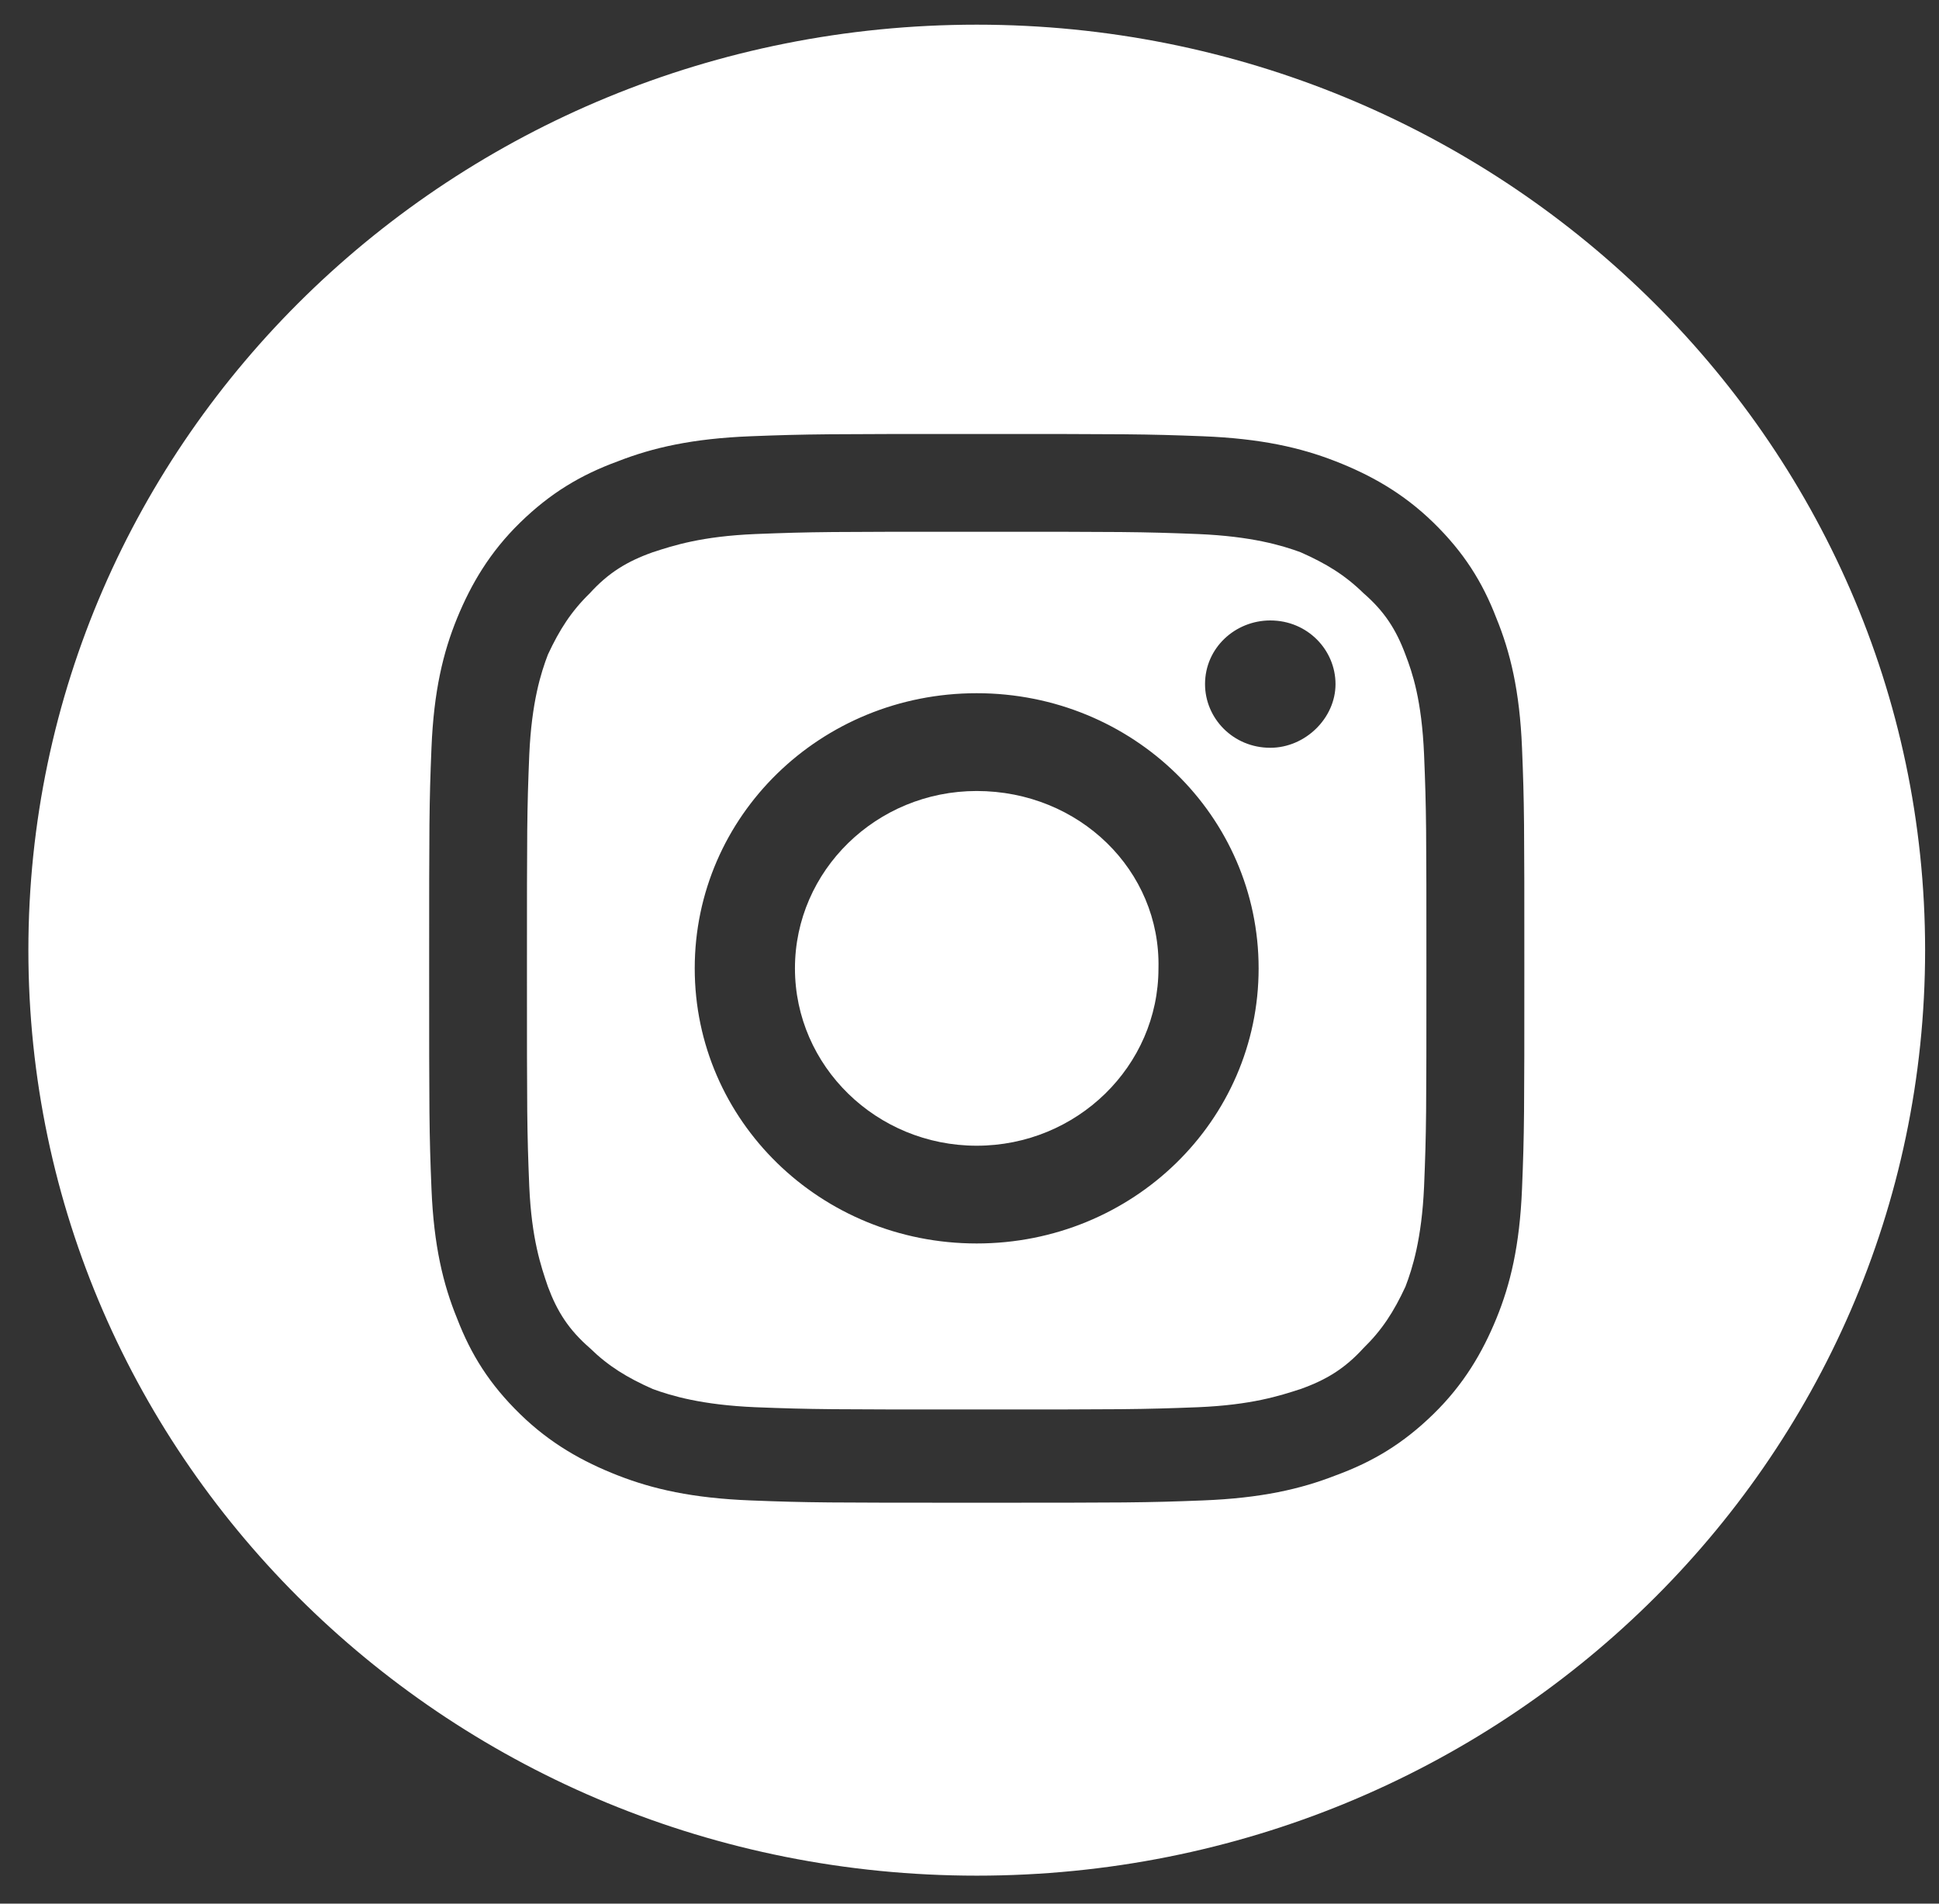
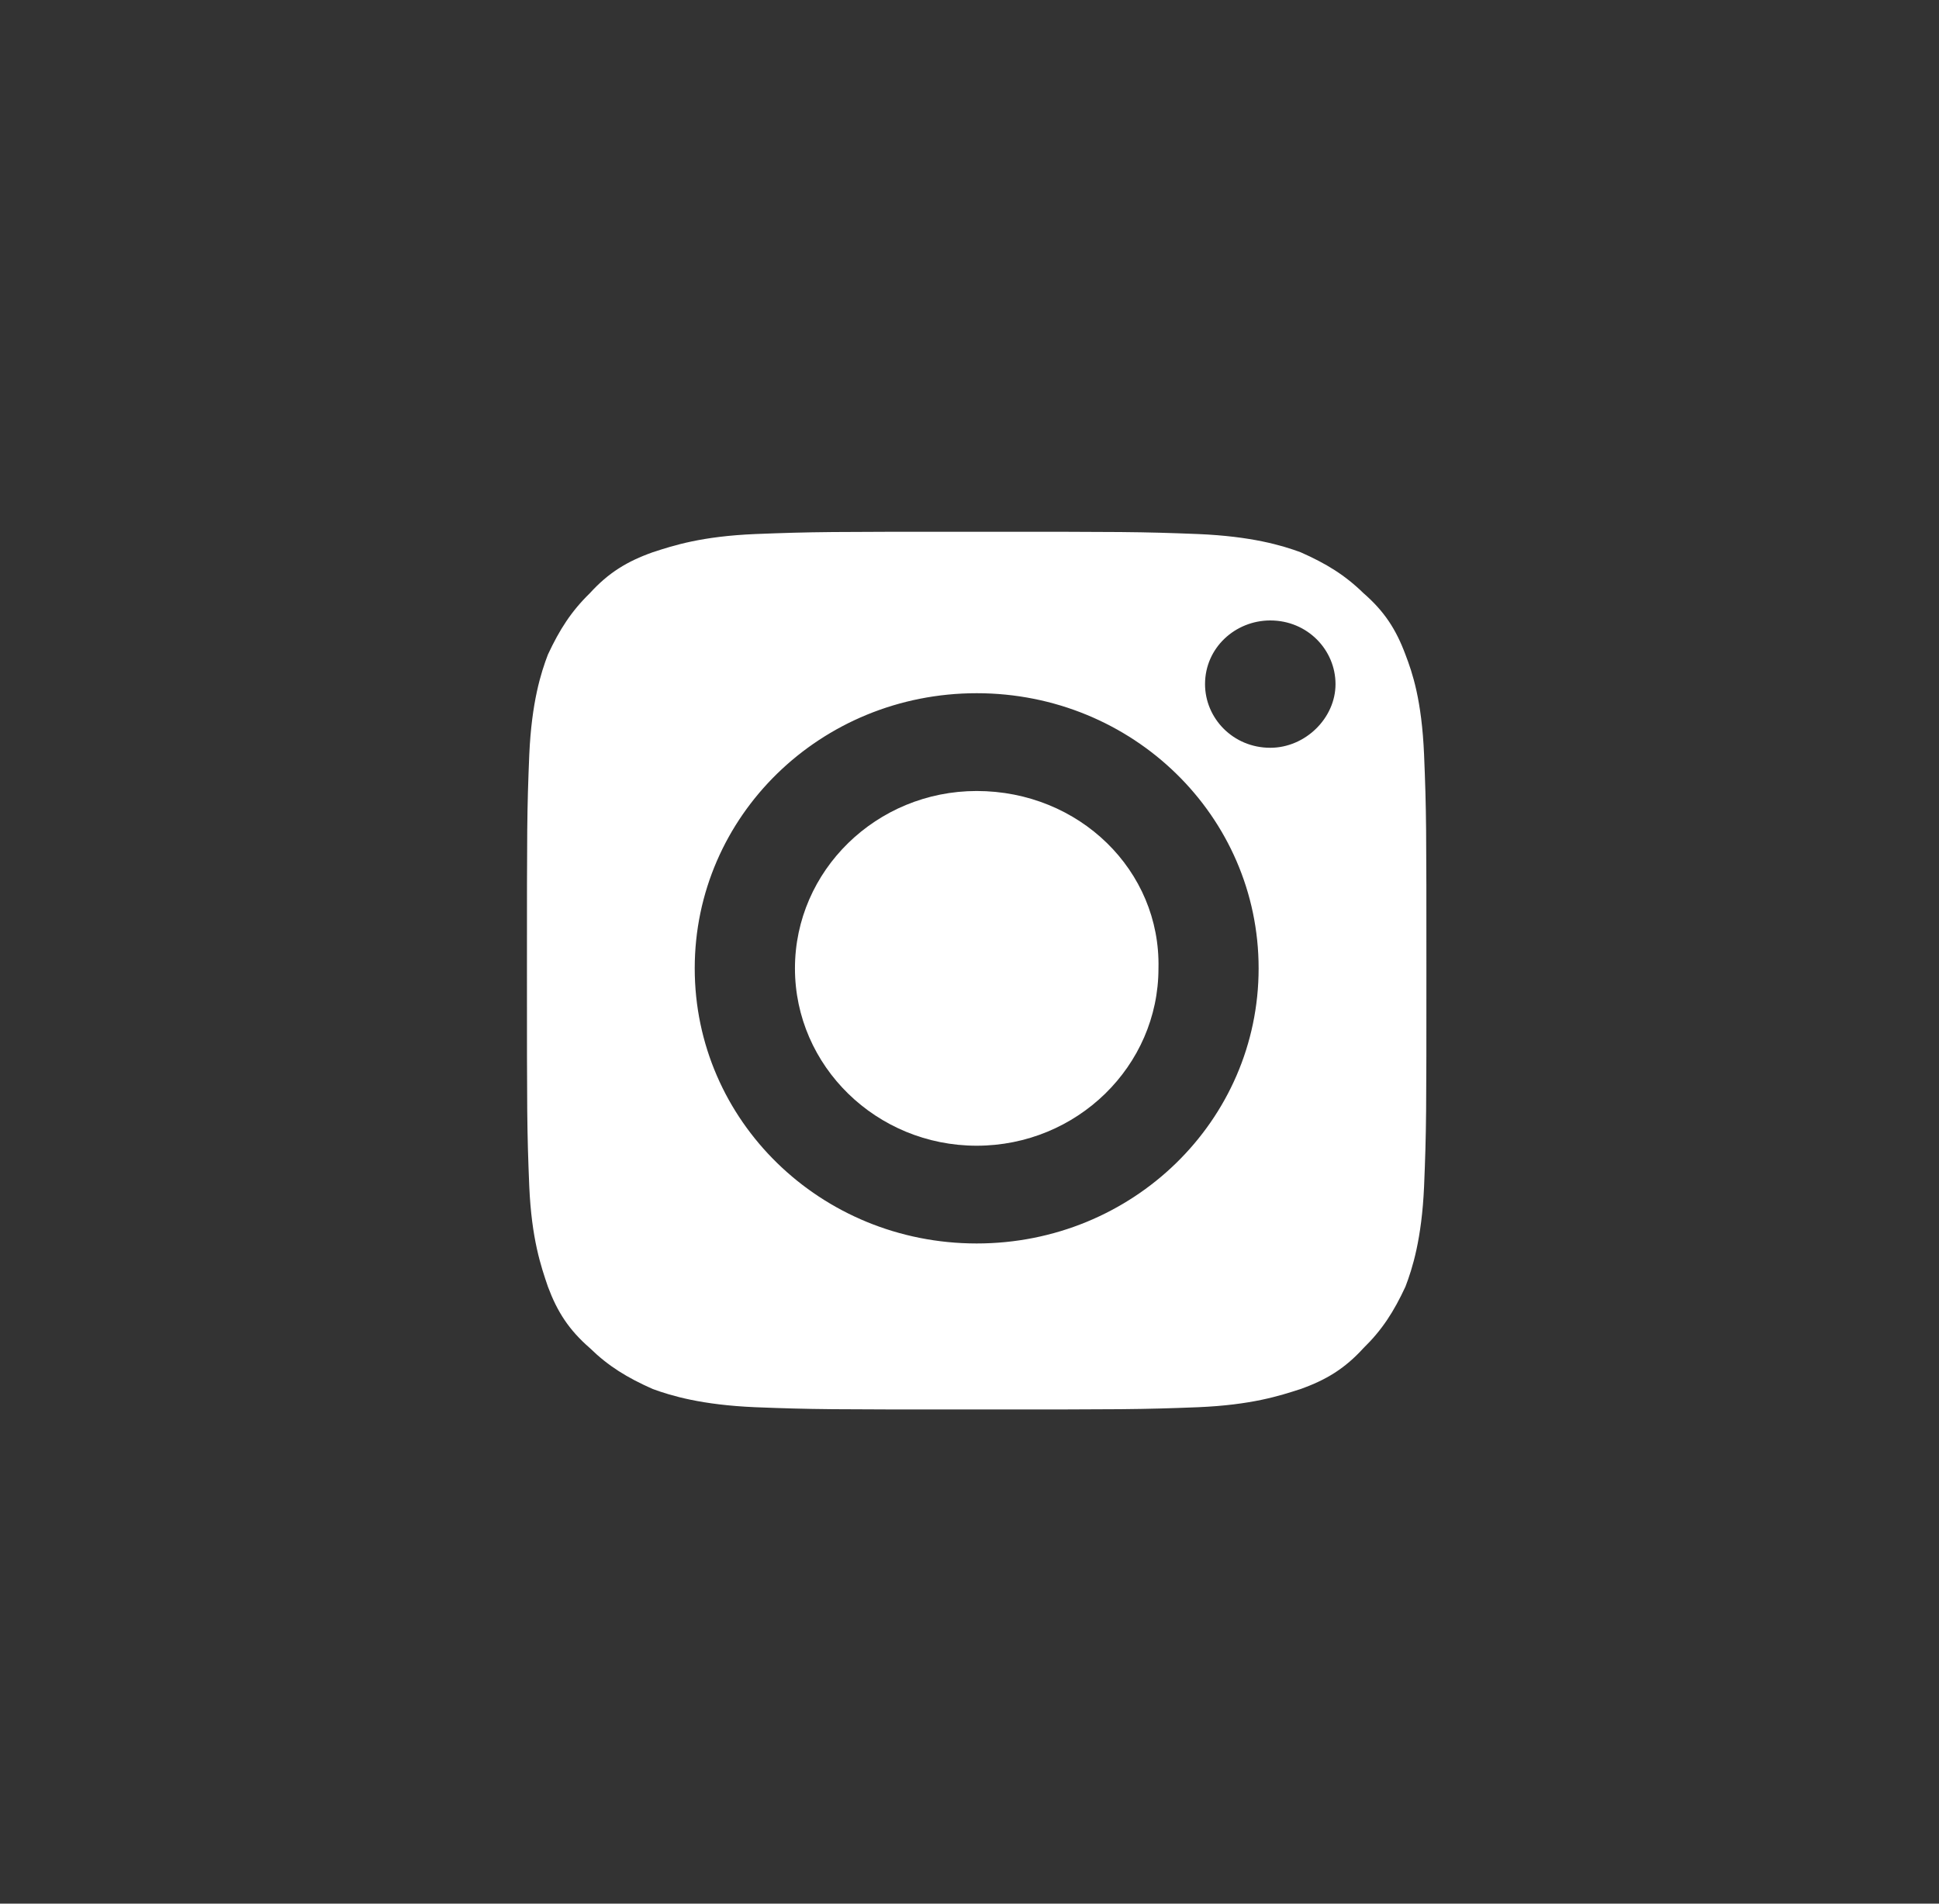
<svg xmlns="http://www.w3.org/2000/svg" width="55" height="54" viewBox="0 0 55 54" fill="none">
  <rect x="0" y="0" width="55" height="54" fill="#333333" stroke="none" />
  <path d="M27.704 22.438C24.862 22.438 22.549 24.695 22.549 27.469C22.549 30.243 24.862 32.5 27.704 32.5C30.546 32.5 32.86 30.243 32.86 27.469C32.926 24.695 30.613 22.438 27.704 22.438Z" fill="white" />
  <path d="M39.865 18.567C39.601 17.858 39.27 17.342 38.675 16.826C38.147 16.31 37.618 15.987 36.891 15.665C36.362 15.471 35.503 15.213 33.983 15.149C32.33 15.084 31.868 15.084 27.704 15.084C23.54 15.084 23.077 15.084 21.425 15.149C19.904 15.213 19.111 15.471 18.516 15.665C17.789 15.923 17.261 16.245 16.732 16.826C16.203 17.342 15.873 17.858 15.542 18.567C15.344 19.083 15.079 19.922 15.013 21.405C14.947 23.018 14.947 23.47 14.947 27.533C14.947 31.597 14.947 32.048 15.013 33.661C15.079 35.145 15.344 35.919 15.542 36.499C15.806 37.209 16.137 37.725 16.732 38.241C17.261 38.757 17.789 39.079 18.516 39.402C19.045 39.595 19.904 39.853 21.425 39.918C23.077 39.982 23.54 39.982 27.704 39.982C31.868 39.982 32.33 39.982 33.983 39.918C35.503 39.853 36.296 39.595 36.891 39.402C37.618 39.144 38.147 38.821 38.675 38.241C39.204 37.725 39.535 37.209 39.865 36.499C40.063 35.983 40.328 35.145 40.394 33.661C40.46 32.048 40.46 31.597 40.46 27.533C40.46 23.47 40.46 23.018 40.394 21.405C40.328 19.857 40.063 19.083 39.865 18.567ZM27.704 35.273C23.275 35.273 19.706 31.79 19.706 27.469C19.706 23.147 23.275 19.664 27.704 19.664C32.132 19.664 35.701 23.147 35.701 27.469C35.701 31.79 32.132 35.273 27.704 35.273ZM36.032 21.212C34.974 21.212 34.181 20.373 34.181 19.406C34.181 18.374 35.04 17.6 36.032 17.6C37.089 17.6 37.882 18.438 37.882 19.406C37.882 20.373 37.023 21.212 36.032 21.212Z" fill="white" />
-   <path d="M27.706 0.7C12.834 0.7 0.805 12.44 0.805 26.953C0.805 41.466 12.834 53.206 27.706 53.206C42.577 53.206 54.606 41.466 54.606 26.953C54.606 12.44 42.511 0.7 27.706 0.7ZM43.172 33.726C43.106 35.338 42.841 36.435 42.445 37.402C42.048 38.37 41.519 39.273 40.66 40.111C39.801 40.95 38.942 41.466 37.884 41.853C36.893 42.24 35.769 42.498 34.117 42.562C32.464 42.627 31.936 42.627 27.706 42.627C23.475 42.627 22.947 42.627 21.294 42.562C19.642 42.498 18.518 42.24 17.527 41.853C16.535 41.466 15.61 40.95 14.751 40.111C13.892 39.273 13.363 38.434 12.966 37.402C12.57 36.435 12.305 35.338 12.239 33.726C12.173 32.113 12.173 31.597 12.173 27.469C12.173 23.341 12.173 22.825 12.239 21.212C12.305 19.599 12.57 18.503 12.966 17.535C13.363 16.568 13.892 15.665 14.751 14.826C15.61 13.988 16.469 13.472 17.527 13.085C18.518 12.698 19.642 12.44 21.294 12.375C22.947 12.311 23.475 12.311 27.706 12.311C31.936 12.311 32.464 12.311 34.117 12.375C35.769 12.44 36.893 12.698 37.884 13.085C38.876 13.472 39.801 13.988 40.66 14.826C41.519 15.665 42.048 16.503 42.445 17.535C42.841 18.503 43.106 19.599 43.172 21.212C43.238 22.825 43.238 23.341 43.238 27.469C43.238 31.597 43.238 32.113 43.172 33.726Z" fill="white" />
</svg>